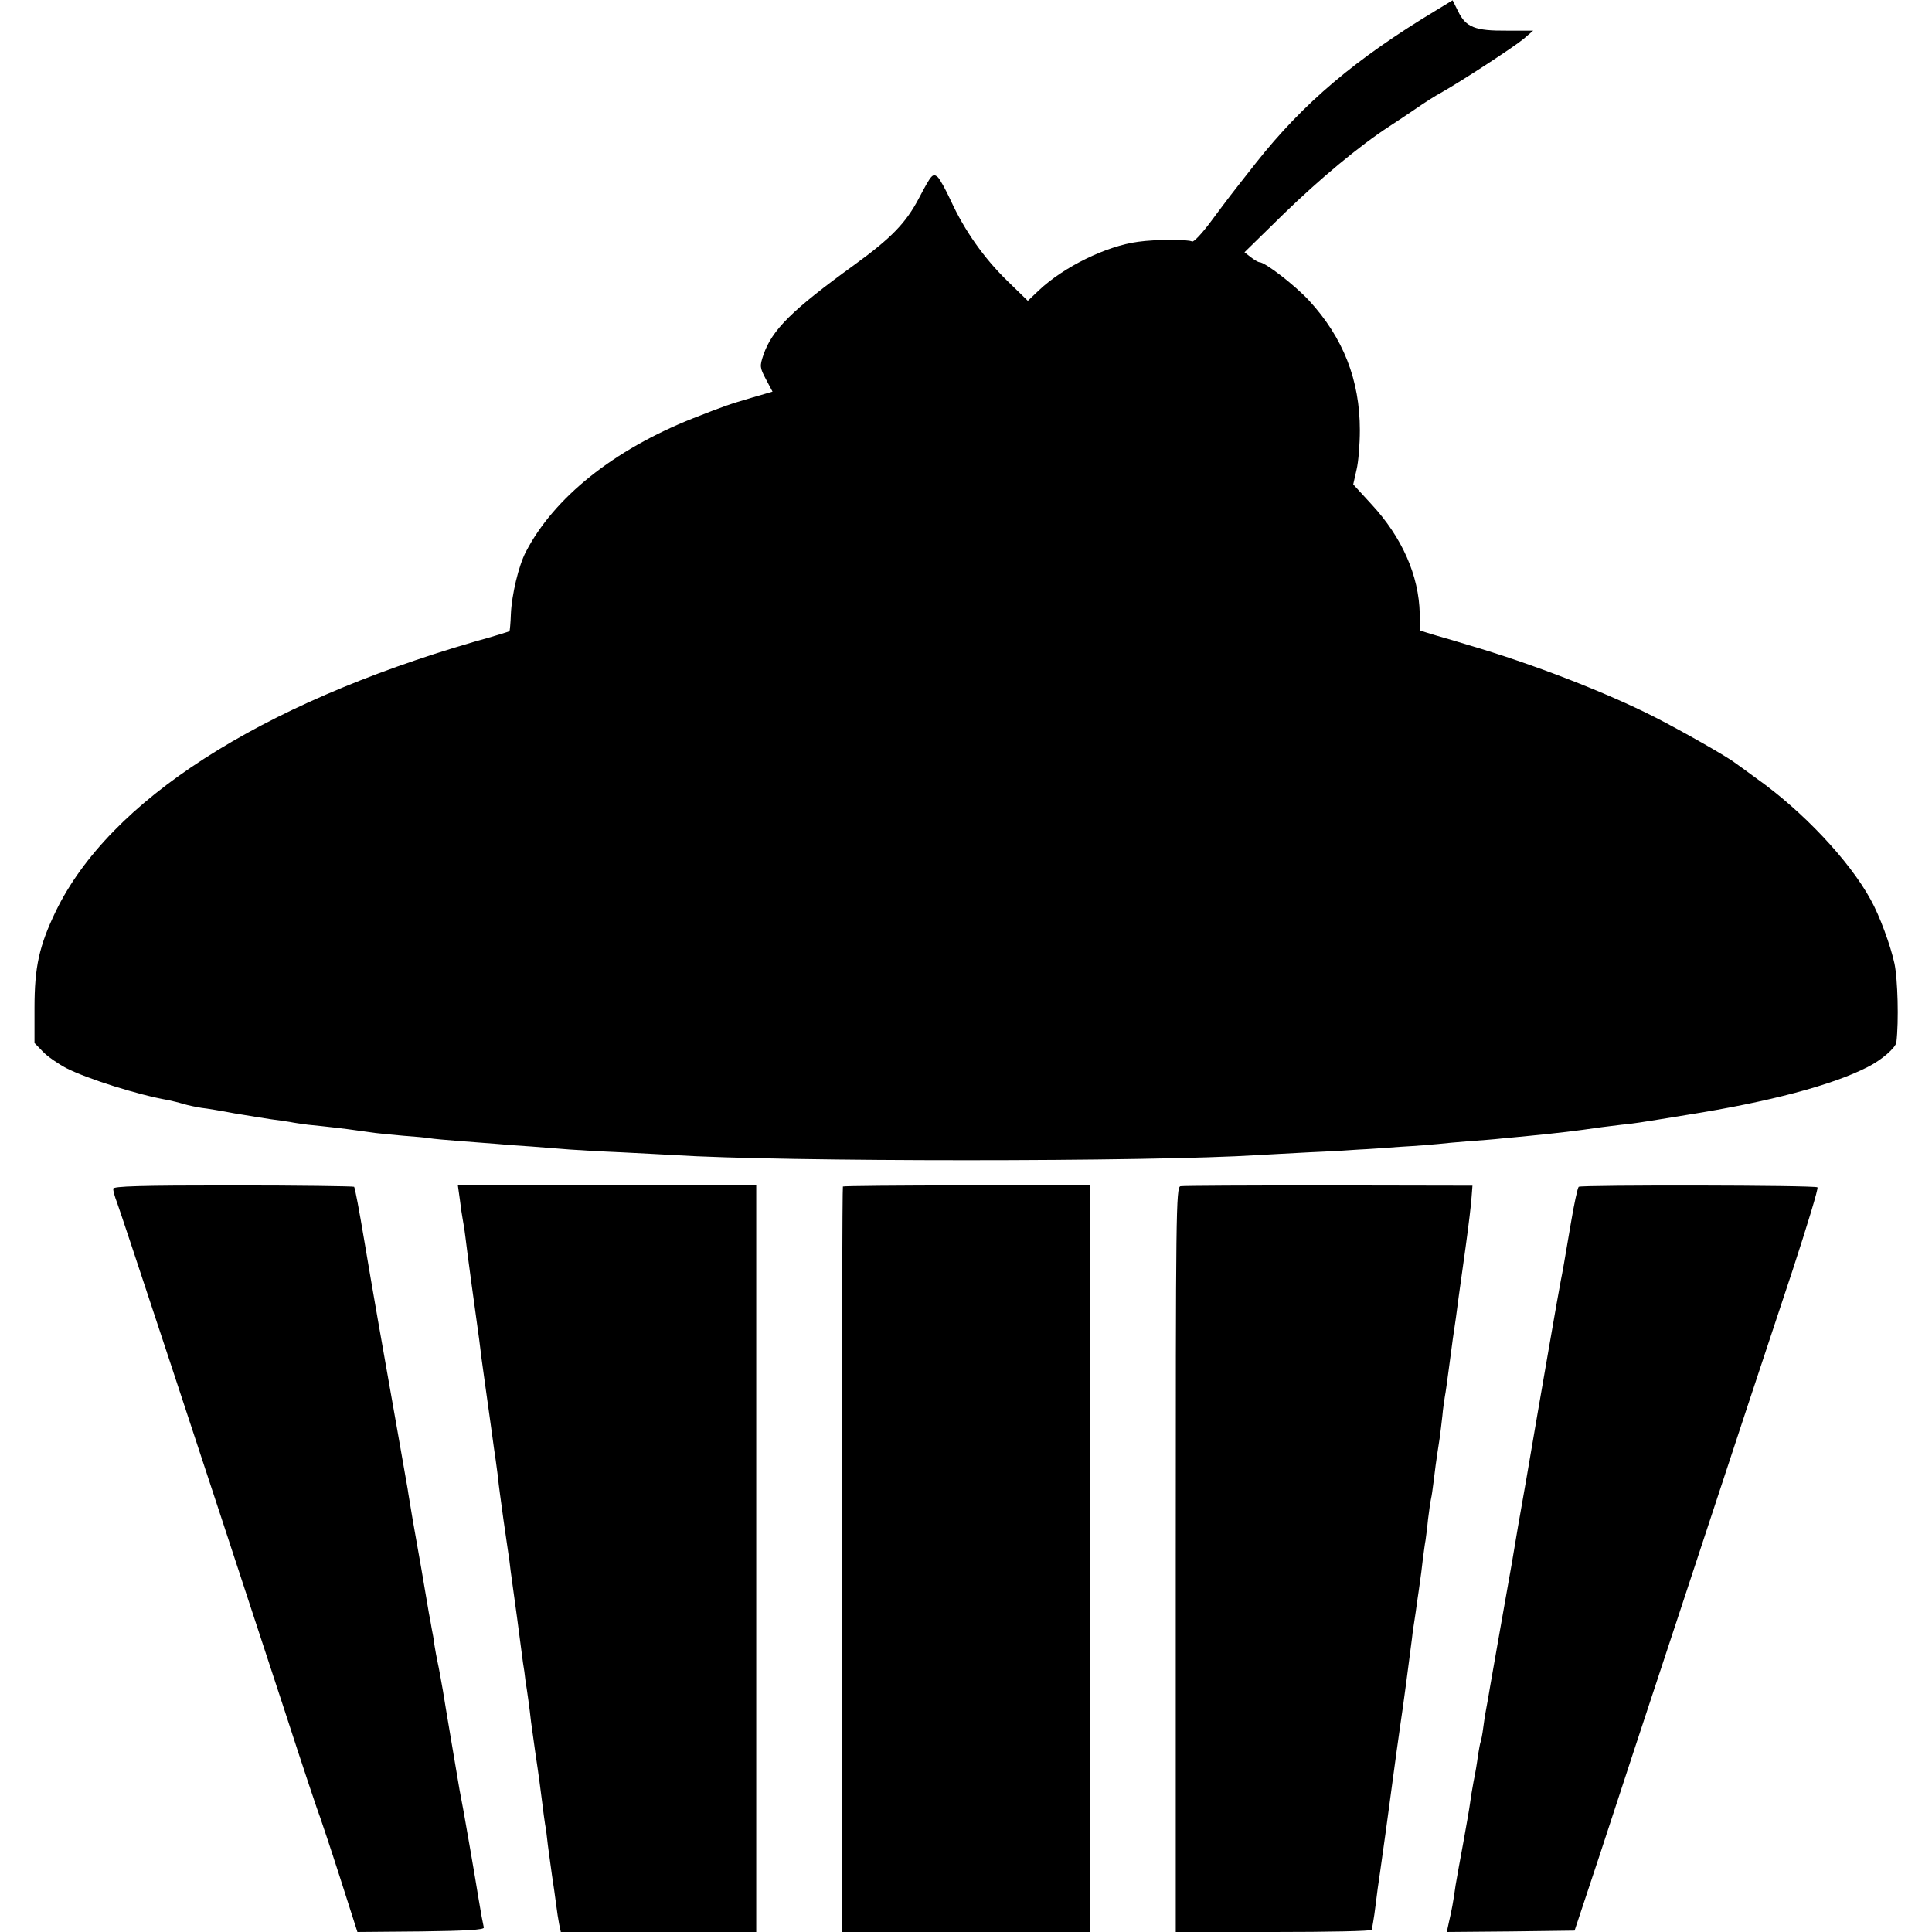
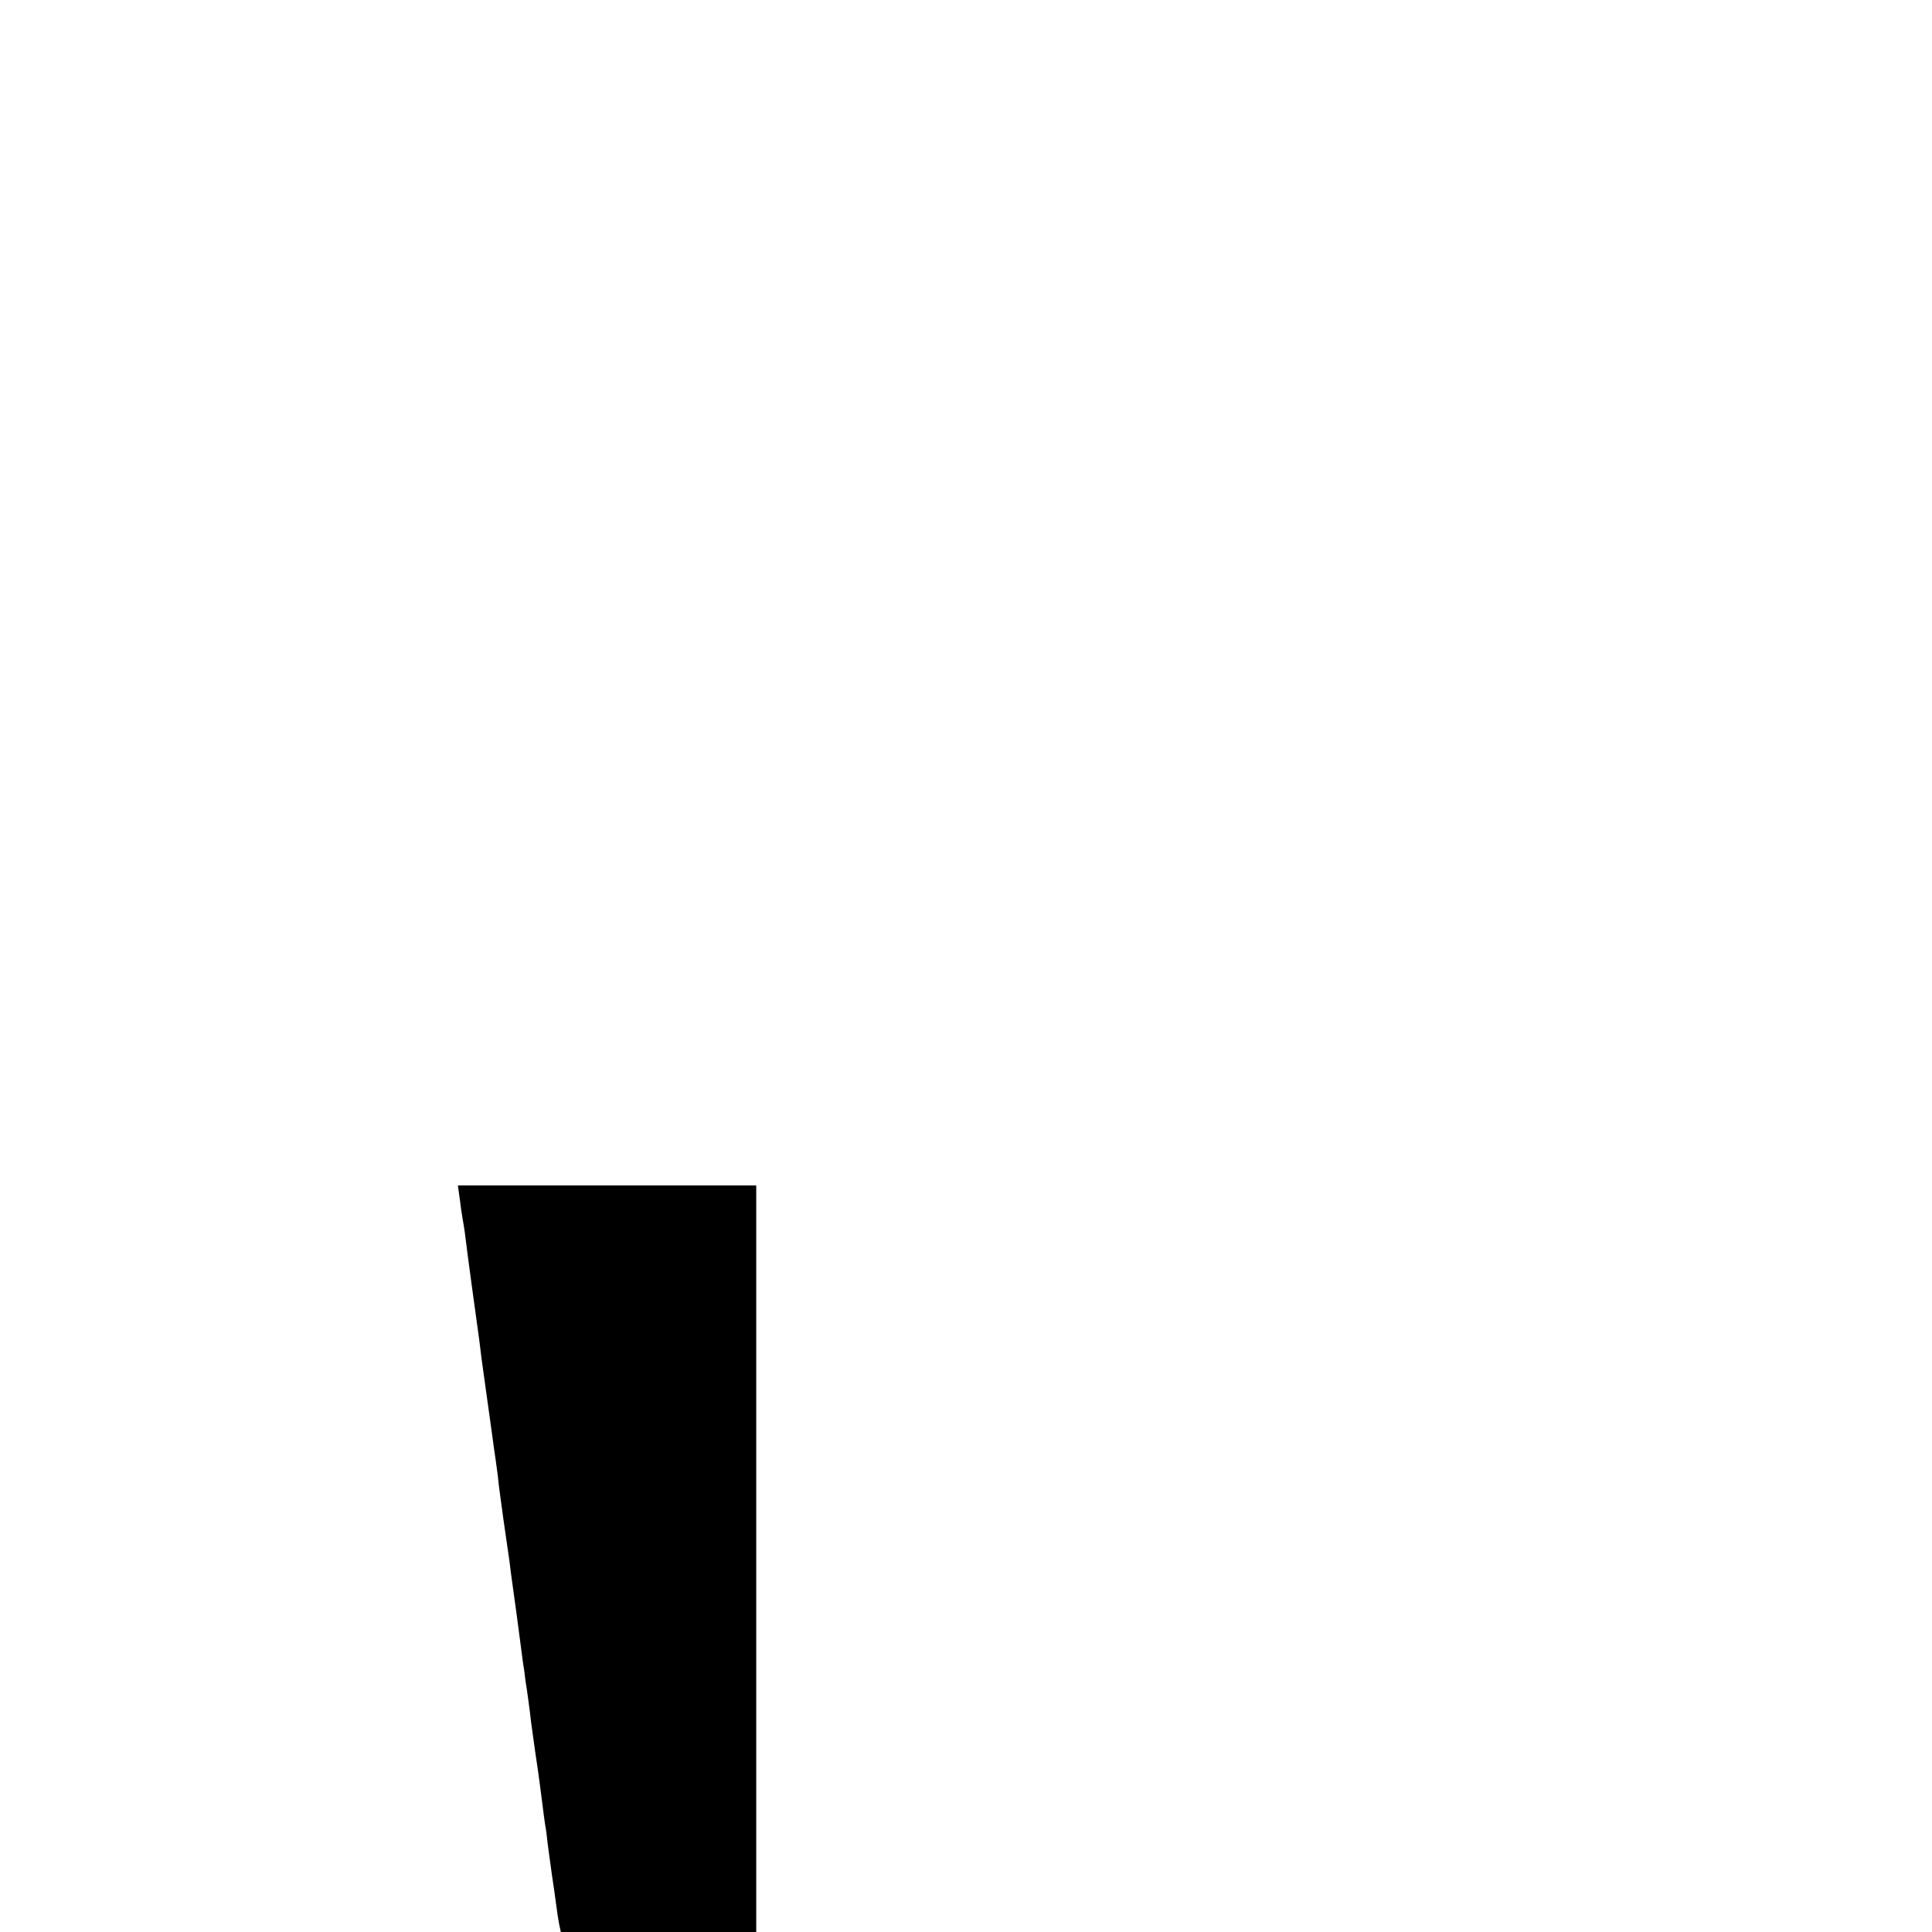
<svg xmlns="http://www.w3.org/2000/svg" version="1.0" width="700pt" height="700pt" viewBox="0 0 700 700" preserveAspectRatio="xMidYMid meet">
  <g transform="translate(0,700) scale(0.1,-0.1)" fill="#000000" stroke="none">
-     <path d="M5204 6963 c-291 -175 -482 -336 -654 -554 -100 -127 -93 -118 -163 -212 -32 -43 -62 -75 -68 -72 -12 8 -133 8 -195 -1 -115 -15 -270 -91 -360 -176 l-40 -38 -75 73 c-84 82 -154 181 -204 290 -19 41 -40 79 -48 86 -18 14 -22 9 -68 -78 -47 -89 -99 -143 -234 -241 -225 -163 -298 -235 -329 -326 -14 -41 -13 -46 9 -88 l24 -45 -72 -21 c-88 -26 -97 -29 -217 -76 -287 -114 -503 -287 -605 -484 -26 -50 -51 -155 -54 -225 -1 -33 -4 -61 -5 -62 -1 -1 -58 -19 -127 -38 -780 -227 -1322 -575 -1517 -977 -60 -125 -77 -201 -77 -350 l0 -127 30 -31 c17 -18 55 -44 85 -60 77 -39 260 -97 370 -116 14 -3 39 -9 55 -14 17 -5 46 -11 65 -14 19 -2 73 -11 120 -20 47 -8 105 -17 130 -21 25 -3 56 -8 70 -10 14 -3 43 -7 65 -10 71 -7 139 -15 180 -21 22 -3 51 -7 65 -9 14 -2 59 -6 101 -10 42 -3 85 -7 95 -9 11 -2 64 -7 119 -11 55 -4 114 -9 130 -10 17 -2 71 -6 120 -9 50 -4 113 -9 140 -11 28 -2 111 -7 185 -10 74 -4 160 -8 190 -10 390 -25 1734 -25 2120 0 30 2 114 6 185 10 72 3 153 8 180 10 28 1 95 6 150 10 55 3 116 8 135 10 19 2 69 7 110 10 41 3 95 7 120 10 25 2 72 7 105 10 109 11 154 16 258 31 23 3 56 7 73 9 35 3 56 6 239 36 296 47 523 107 652 173 50 25 102 70 104 90 9 76 5 228 -7 285 -14 65 -54 174 -86 231 -78 143 -248 322 -413 439 -38 28 -74 54 -80 58 -25 20 -190 114 -290 165 -175 89 -443 193 -675 261 -30 9 -82 25 -115 34 l-59 18 -2 61 c-3 139 -64 277 -175 397 l-66 72 12 53 c7 29 12 93 12 143 0 182 -60 335 -184 470 -51 55 -159 139 -180 139 -4 0 -18 8 -31 18 l-23 18 143 140 c129 125 271 244 383 317 22 14 65 43 96 64 30 21 71 47 90 57 76 43 266 167 299 195 l35 30 -96 0 c-114 -1 -148 12 -176 70 l-20 40 -59 -36z" />
-     <path d="M410 2693 c0 -7 6 -30 14 -50 13 -34 300 -903 608 -1843 65 -201 123 -374 128 -385 4 -11 37 -109 72 -218 l63 -197 230 2 c163 2 229 6 228 14 -1 6 -5 24 -8 40 -3 16 -8 45 -11 64 -11 69 -45 266 -54 315 -5 28 -12 64 -15 80 -6 36 -54 318 -60 358 -8 44 -14 80 -20 107 -3 14 -8 41 -11 60 -2 19 -7 46 -10 60 -2 14 -7 39 -10 55 -27 161 -26 153 -59 340 -7 44 -16 94 -18 110 -3 17 -19 109 -36 205 -58 327 -91 515 -122 700 -17 102 -33 187 -36 190 -2 2 -200 5 -439 5 -337 0 -434 -3 -434 -12z" />
    <path d="M1666 2655 c3 -27 8 -59 10 -70 2 -11 7 -40 10 -65 5 -45 40 -302 50 -372 3 -21 6 -50 8 -65 7 -49 27 -197 31 -223 2 -14 6 -43 9 -65 3 -22 8 -60 12 -85 3 -25 8 -56 9 -70 1 -14 10 -79 19 -145 10 -66 19 -135 22 -152 2 -18 6 -50 9 -70 5 -34 30 -218 40 -298 3 -16 7 -46 9 -65 6 -37 15 -101 20 -148 2 -16 9 -64 15 -108 15 -100 18 -127 26 -189 3 -27 8 -61 10 -75 3 -14 7 -47 10 -75 4 -27 10 -77 15 -110 5 -33 12 -80 15 -105 3 -25 8 -57 11 -72 l6 -28 354 0 354 0 0 1353 0 1352 -541 0 -540 0 7 -50z" />
-     <path d="M3054 2701 c-2 -2 -4 -611 -4 -1353 l0 -1348 450 0 450 0 0 1353 0 1352 -446 0 c-245 0 -448 -2 -450 -4z" />
-     <path d="M4277 2702 c-16 -3 -17 -97 -17 -1353 l0 -1349 355 0 c195 0 355 3 356 8 0 4 2 16 4 27 2 11 7 43 10 70 3 28 10 77 15 110 13 89 28 201 46 335 5 38 23 170 29 210 5 29 34 247 41 305 2 22 7 51 9 65 2 14 7 45 10 70 4 25 8 56 10 70 2 14 7 49 10 79 4 30 8 61 10 70 1 9 6 43 9 76 4 33 9 67 11 75 2 8 6 35 9 60 5 42 8 68 22 158 3 20 7 57 10 82 2 25 7 56 9 70 3 14 9 61 15 105 6 44 12 91 14 105 2 14 7 48 11 75 8 60 9 71 35 255 11 80 21 163 22 185 l3 39 -521 1 c-286 0 -528 -1 -537 -3z" />
-     <path d="M5720 2700 c-4 -3 -17 -63 -29 -135 -25 -148 -29 -170 -36 -205 -3 -14 -23 -128 -45 -255 -22 -126 -58 -336 -80 -465 -23 -129 -43 -246 -45 -260 -2 -14 -11 -65 -20 -115 -17 -98 -51 -287 -66 -375 -5 -30 -11 -66 -14 -80 -3 -14 -8 -45 -11 -70 -3 -25 -8 -47 -9 -50 -2 -3 -6 -26 -10 -50 -3 -25 -10 -67 -16 -95 -5 -27 -11 -63 -13 -80 -2 -16 -13 -79 -24 -140 -11 -60 -24 -130 -28 -155 -9 -64 -14 -90 -24 -133 l-8 -37 232 2 231 3 93 280 c50 154 180 548 288 875 234 711 282 855 409 1238 53 162 94 297 90 300 -7 8 -853 9 -865 2z" />
  </g>
</svg>